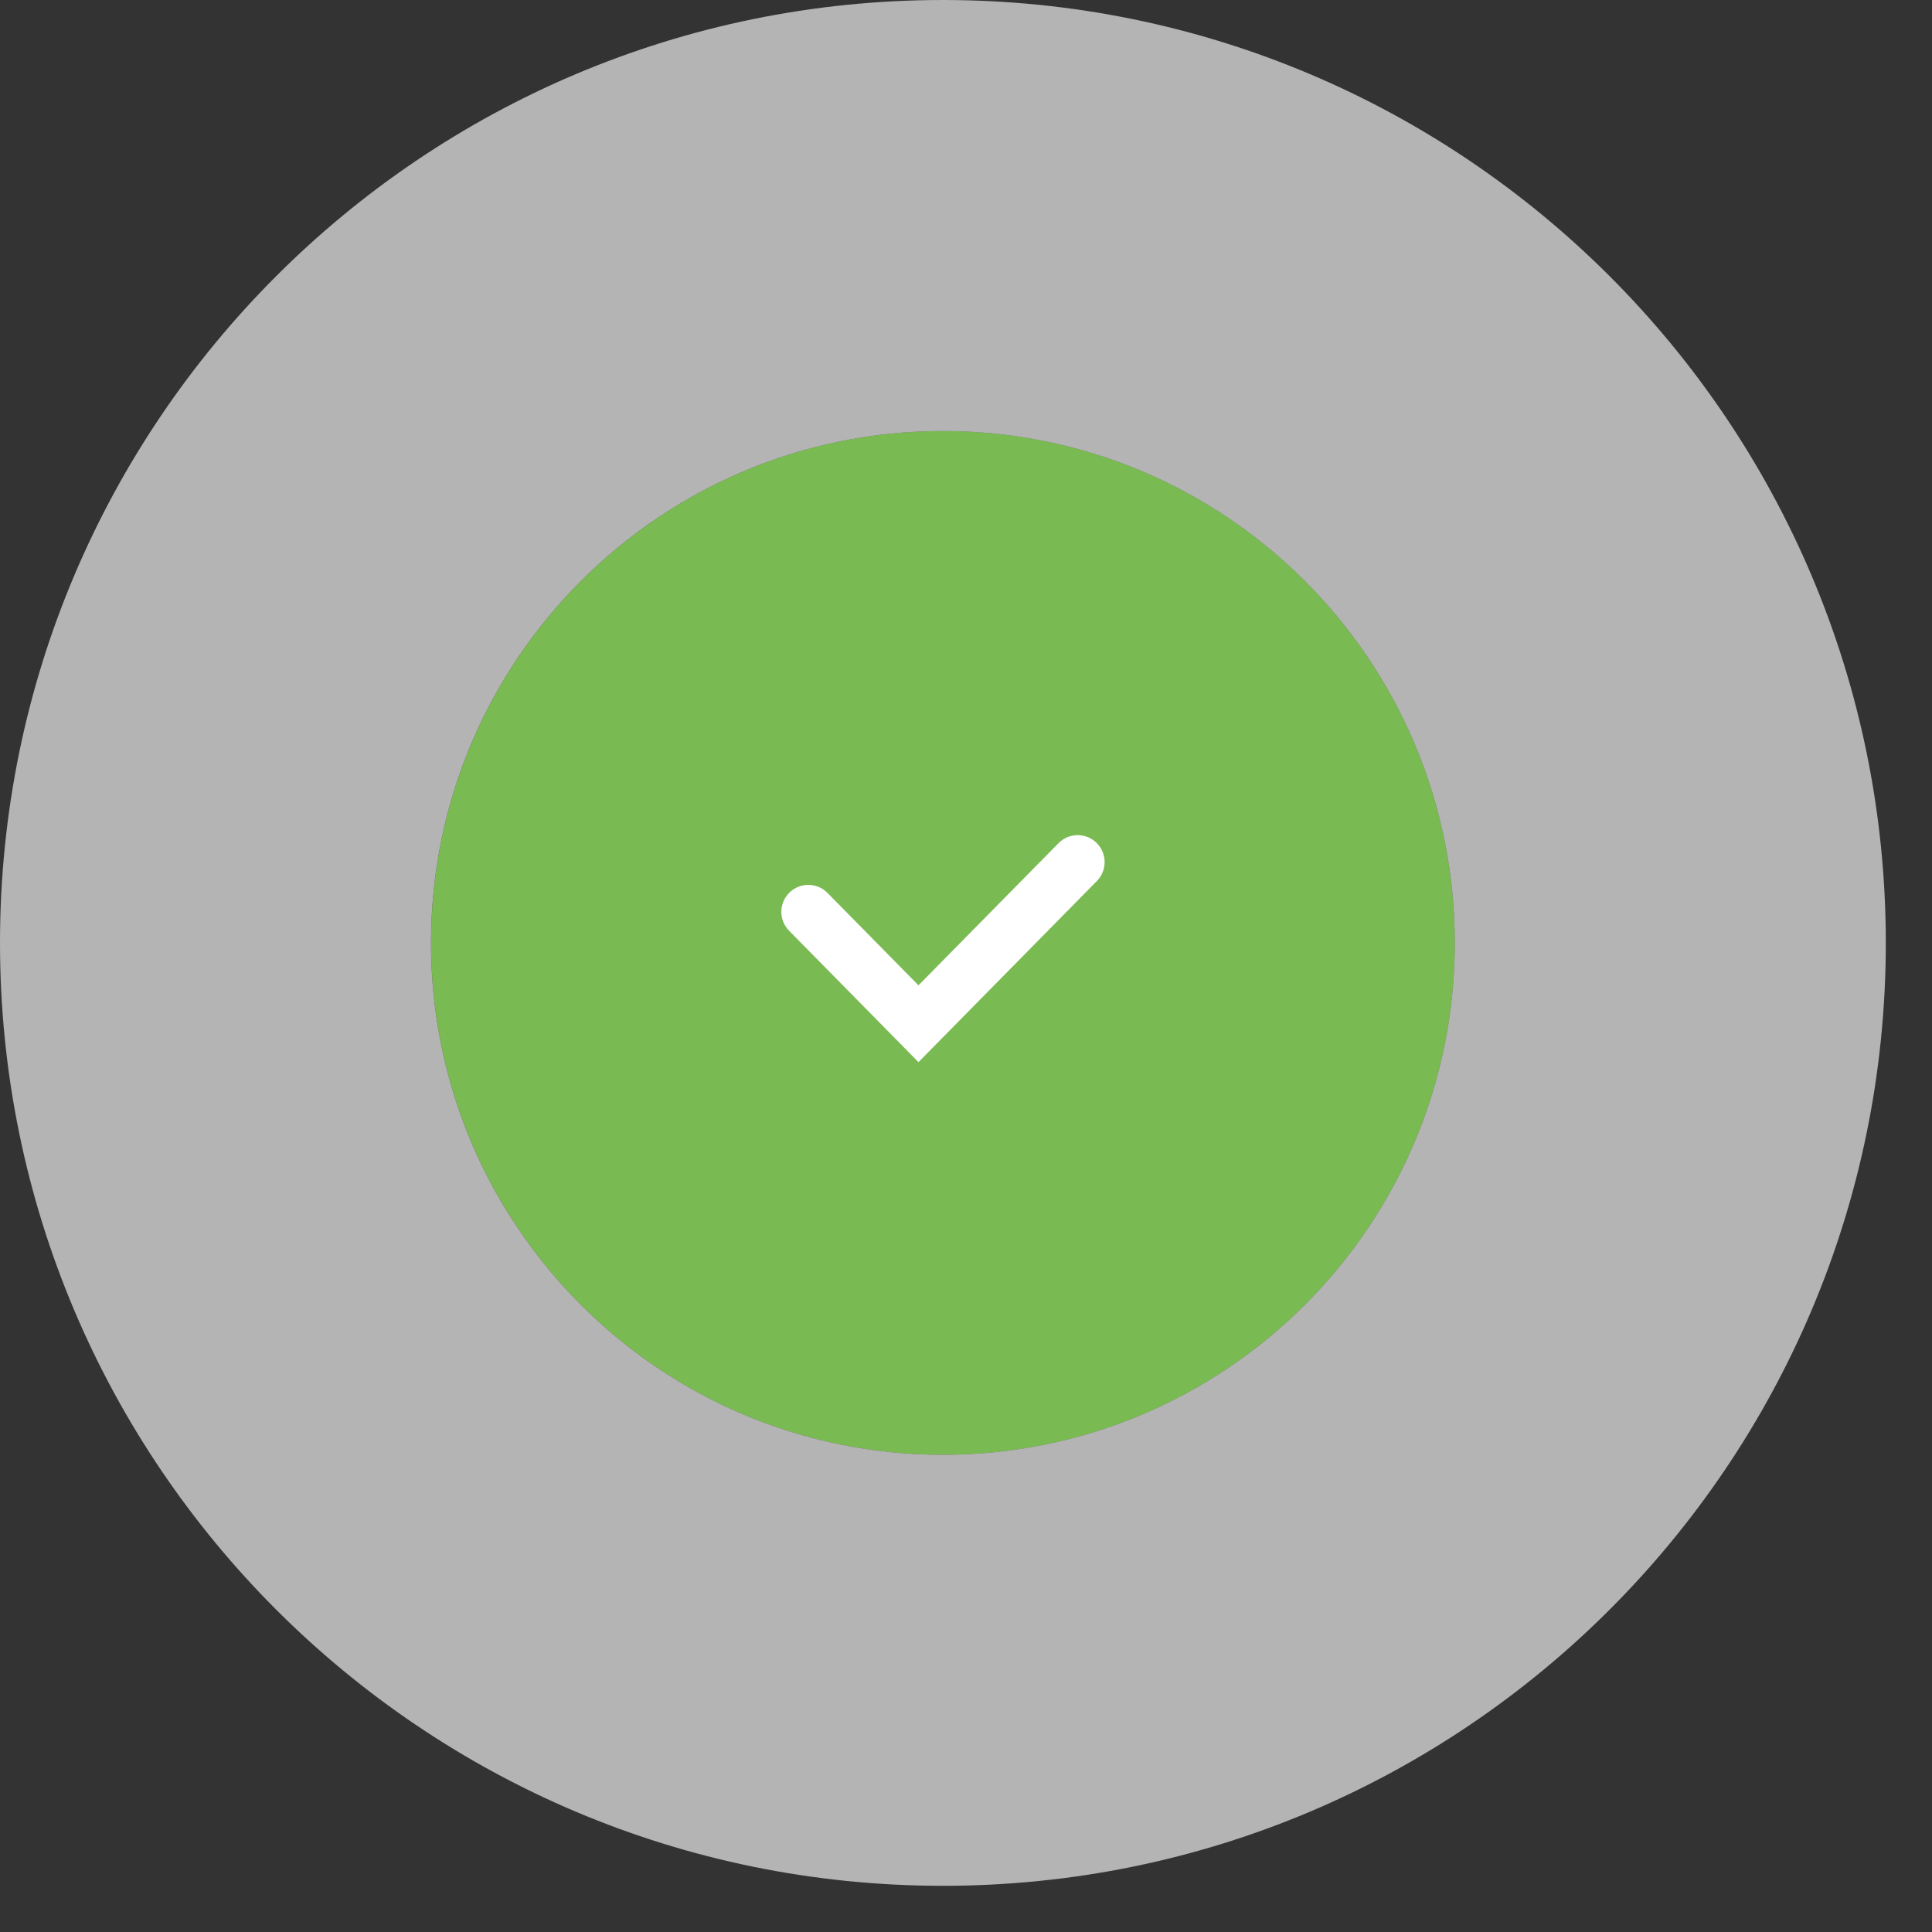
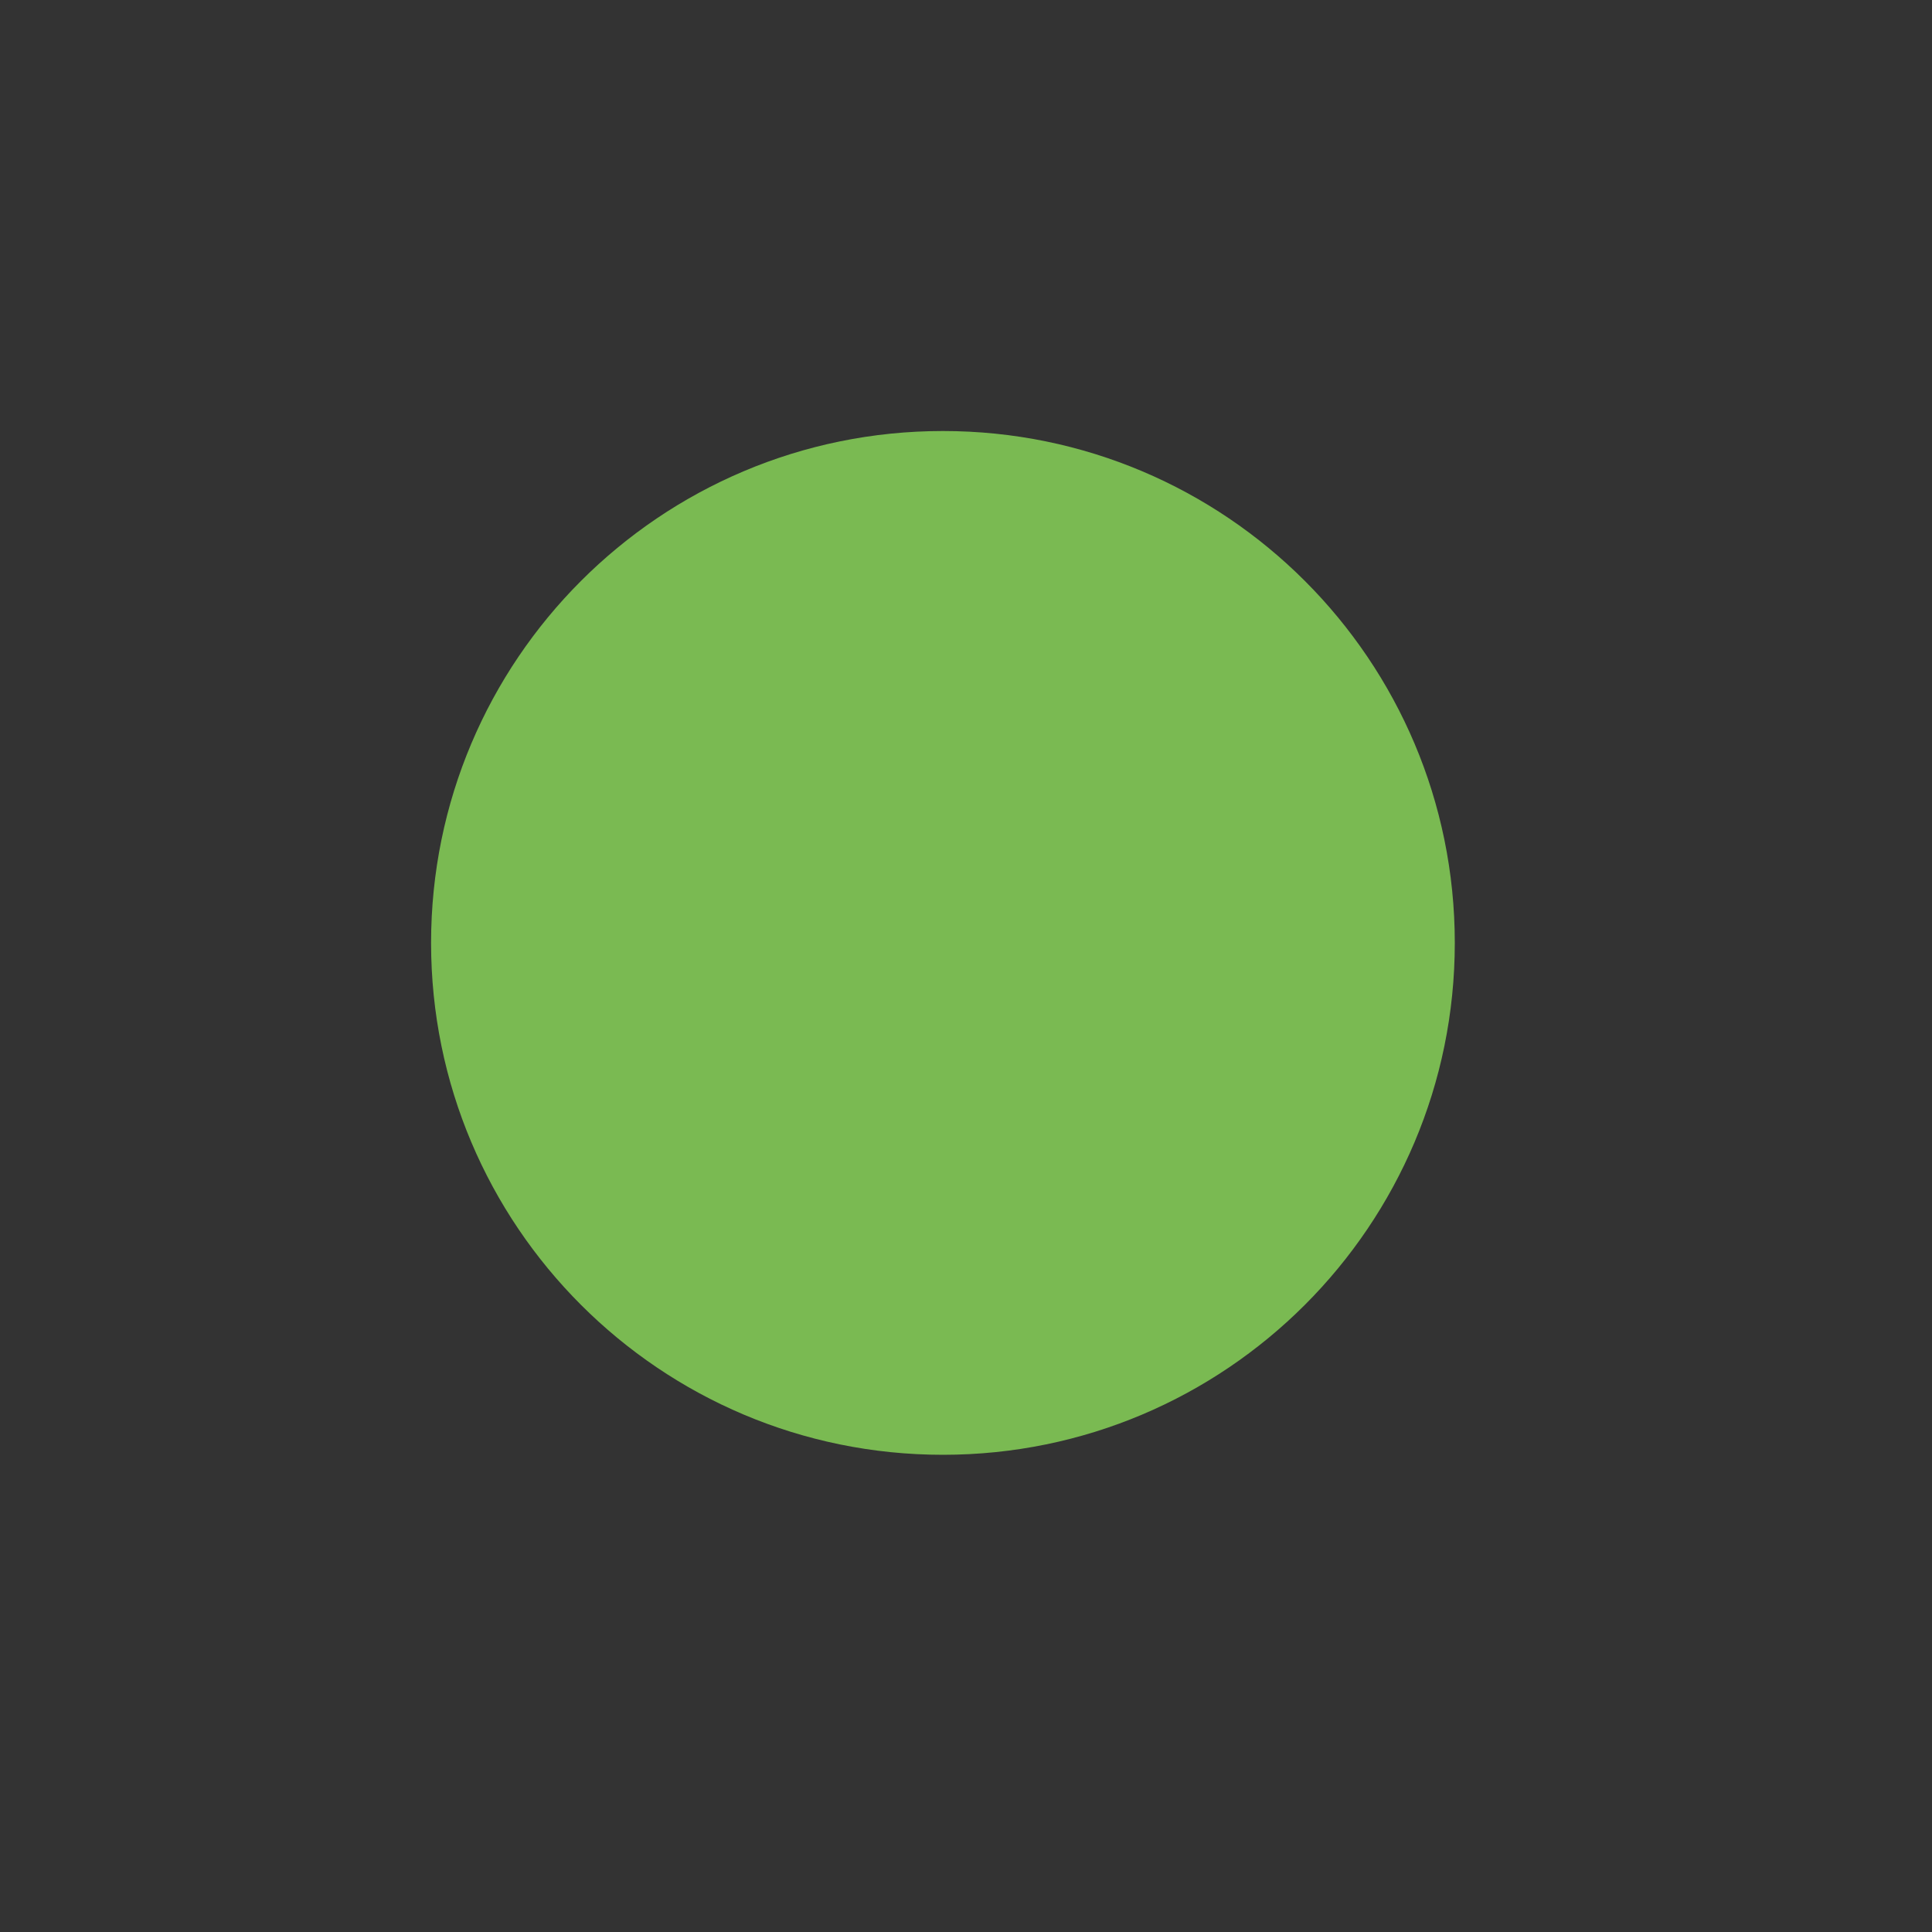
<svg xmlns="http://www.w3.org/2000/svg" width="32" height="32" viewBox="0 0 32 32" fill="none">
  <rect x="0" y="0" width="32" height="32" fill="#333333" stroke="none" />
  <g clip-path="url(#clip0_684_2006)">
    <path d="M24.096 15.617C24.096 20.3 20.3 24.096 15.618 24.096C10.935 24.096 7.14 20.3 7.14 15.617C7.14 10.935 10.935 7.139 15.618 7.139C20.3 7.139 24.096 10.935 24.096 15.617Z" fill="#7ABA52" />
-     <path fill-rule="evenodd" clip-rule="evenodd" d="M31.235 15.617C31.235 24.243 24.243 31.235 15.617 31.235C6.992 31.235 0 24.243 0 15.617C0 6.992 6.992 0 15.617 0C24.243 0 31.235 6.992 31.235 15.617ZM15.617 24.096C20.3 24.096 24.096 20.3 24.096 15.617C24.096 10.935 20.3 7.139 15.617 7.139C10.935 7.139 7.139 10.935 7.139 15.617C7.139 20.3 10.935 24.096 15.617 24.096Z" fill="white" fill-opacity="0.63" />
-     <path fill-rule="evenodd" clip-rule="evenodd" d="M18.163 13.961C18.338 14.134 18.341 14.416 18.168 14.592L15.213 17.592L13.07 15.416C12.897 15.24 12.899 14.958 13.075 14.785C13.25 14.612 13.533 14.614 13.706 14.79L15.213 16.32L17.532 13.966C17.705 13.79 17.987 13.788 18.163 13.961Z" fill="white" />
  </g>
  <defs>
    <clipPath id="clip0_684_2006">
      <rect width="31.235" height="31.235" fill="white" />
    </clipPath>
  </defs>
</svg>